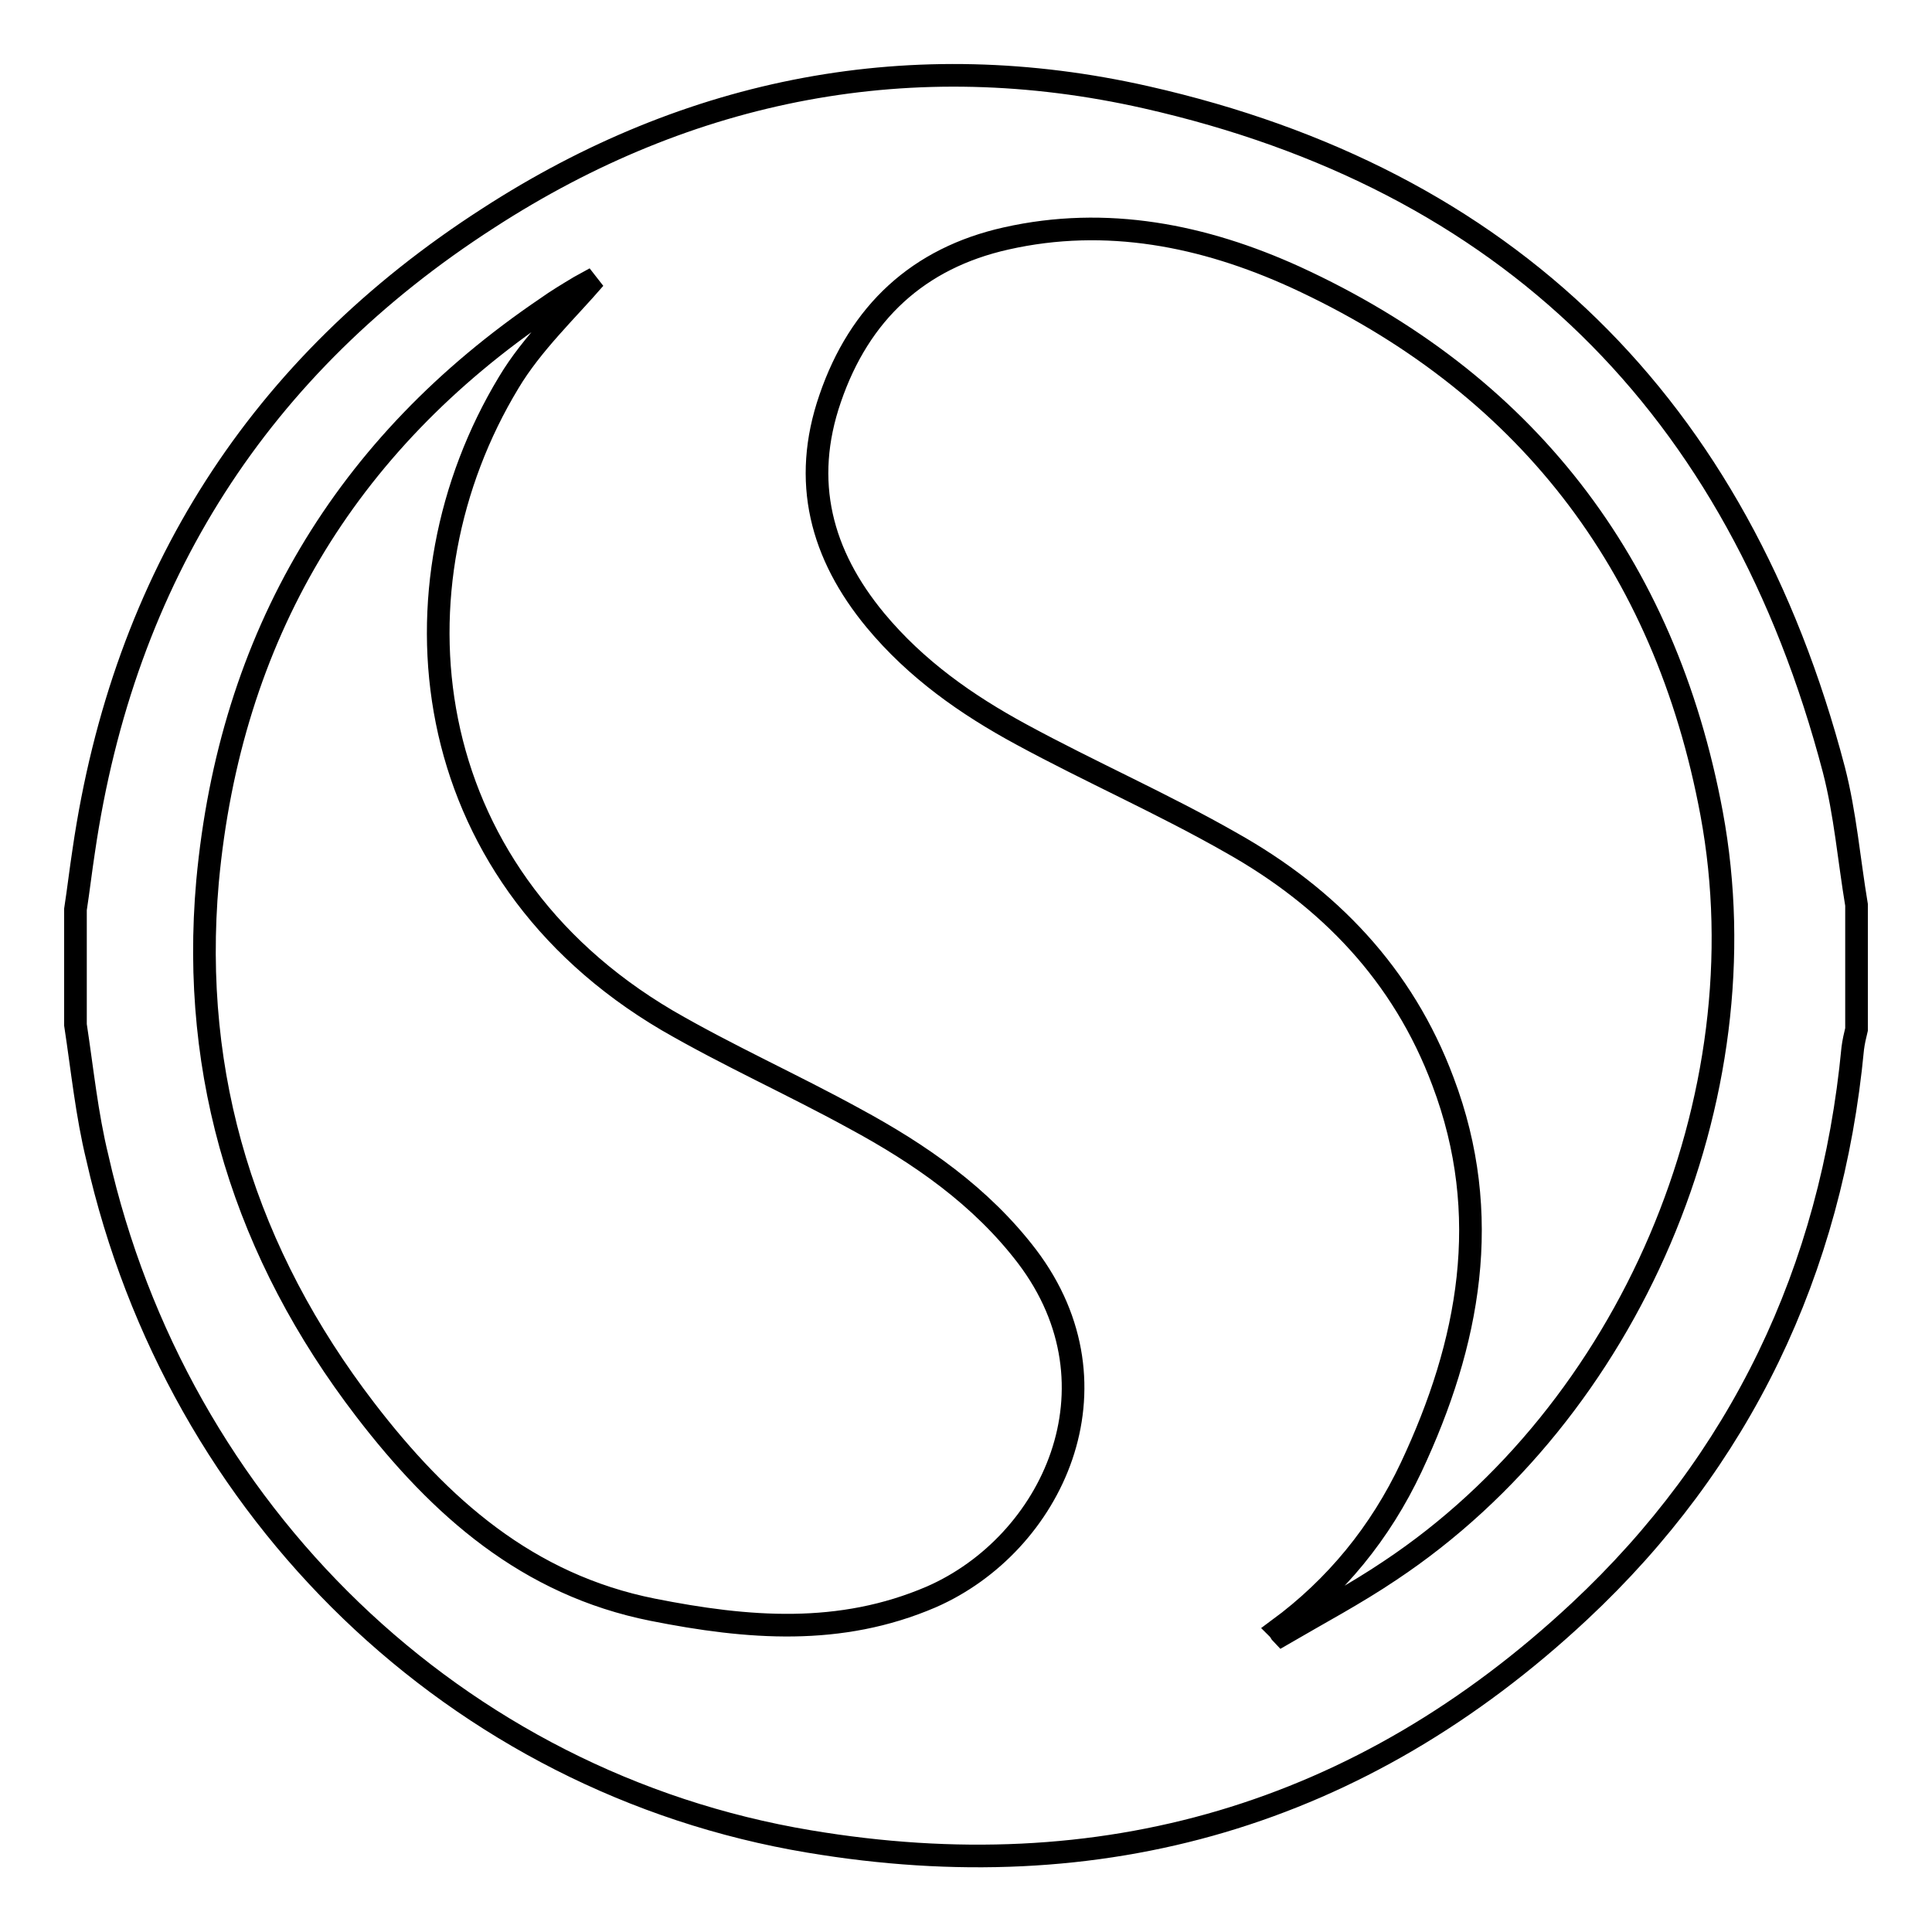
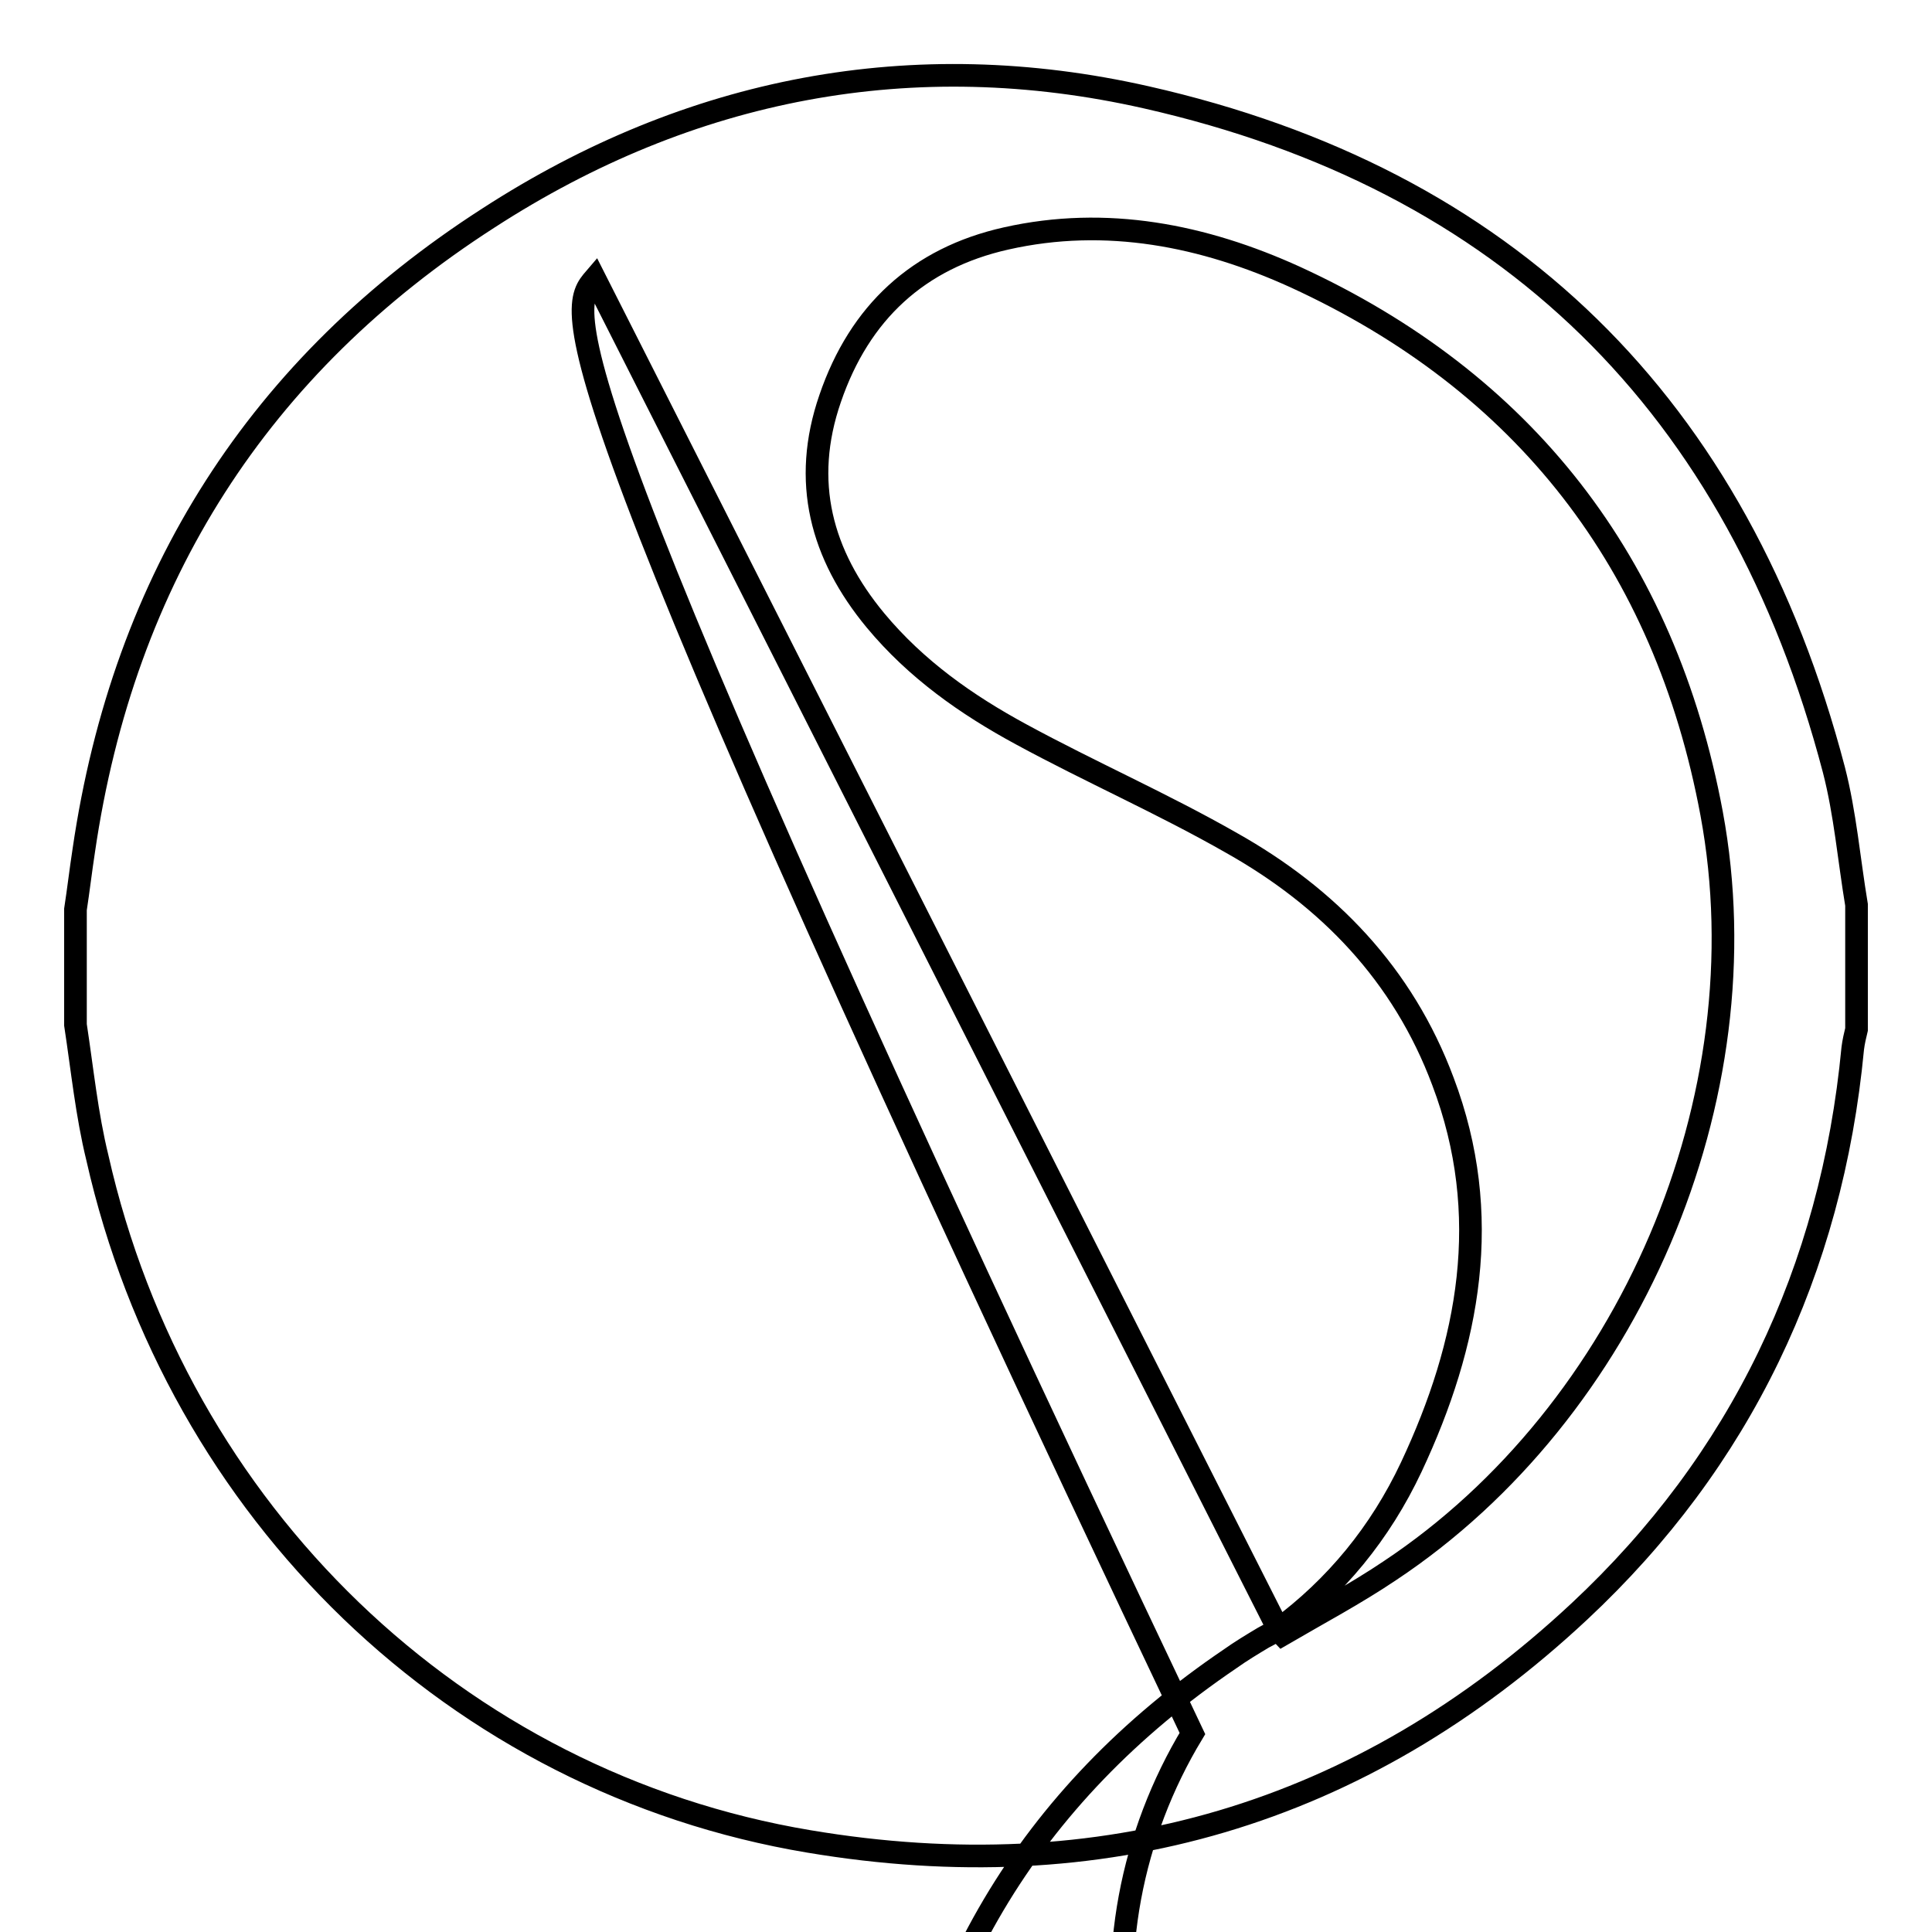
<svg xmlns="http://www.w3.org/2000/svg" version="1.1" x="0px" y="0px" viewBox="0 0 256 256" enable-background="new 0 0 256 256" xml:space="preserve">
  <g>
-     <path stroke-width="3" fill-opacity="0" stroke="#000000" d="M10,135.8v-15.3c0.4-2.6,0.7-5.2,1.1-7.8c5.3-36.3,23.3-64.3,53.6-83.8C91.4,11.6,121,5.9,151.9,12.9 c47.7,10.8,78.4,40.7,91.1,89.1c1.5,5.8,2,11.9,3,17.9v16.5c-0.2,0.8-0.4,1.7-0.5,2.5c-2.8,29.5-14.9,54.7-36.2,74.6 c-29,27.1-63.4,37-102.1,30.5c-46.7-7.8-83.7-43.6-94.3-90.6C11.5,147.7,10.9,141.7,10,135.8z M169.4,215.9 c0.2,0.2,0.3,0.5,0.5,0.7c4.8-2.8,9.7-5.4,14.3-8.5c31.6-21,49.6-62.6,42.6-100.3c-6.2-33.3-24.9-57.2-55.2-71.1 c-12.1-5.5-25-8.1-38.3-5.1c-11.6,2.6-19.4,9.8-23.3,21.2c-3.8,11-1.2,20.7,6,29.4c5.4,6.5,12.1,11.2,19.3,15.1 c9.2,5,18.8,9.2,27.9,14.4c12.8,7.2,22.7,17.4,28,31.6c6.7,17.7,3.5,34.7-4.2,51.1C182.9,203.1,177,210.3,169.4,215.9L169.4,215.9z  M78.8,36.9c-0.2,0.1-1.1,0.6-2,1.1c-1.5,0.9-3,1.8-4.4,2.8c-26.7,18.1-41.9,43.5-44.9,76c-2.3,26,5.1,49.4,20.9,70 c9.9,12.9,21.5,23.2,38.1,26.5c12.6,2.5,24.8,3.5,36.9-1.7c16-7,25.8-27.8,12.7-45.1c-6.1-8-14.2-13.6-22.9-18.3 c-8.2-4.5-16.7-8.3-24.8-13c-33.6-19.8-37.2-57.7-21-84.5C70.5,45.5,75.2,41.1,78.8,36.9z" />
+     <path stroke-width="3" fill-opacity="0" stroke="#000000" d="M10,135.8v-15.3c0.4-2.6,0.7-5.2,1.1-7.8c5.3-36.3,23.3-64.3,53.6-83.8C91.4,11.6,121,5.9,151.9,12.9 c47.7,10.8,78.4,40.7,91.1,89.1c1.5,5.8,2,11.9,3,17.9v16.5c-0.2,0.8-0.4,1.7-0.5,2.5c-2.8,29.5-14.9,54.7-36.2,74.6 c-29,27.1-63.4,37-102.1,30.5c-46.7-7.8-83.7-43.6-94.3-90.6C11.5,147.7,10.9,141.7,10,135.8z M169.4,215.9 c0.2,0.2,0.3,0.5,0.5,0.7c4.8-2.8,9.7-5.4,14.3-8.5c31.6-21,49.6-62.6,42.6-100.3c-6.2-33.3-24.9-57.2-55.2-71.1 c-12.1-5.5-25-8.1-38.3-5.1c-11.6,2.6-19.4,9.8-23.3,21.2c-3.8,11-1.2,20.7,6,29.4c5.4,6.5,12.1,11.2,19.3,15.1 c9.2,5,18.8,9.2,27.9,14.4c12.8,7.2,22.7,17.4,28,31.6c6.7,17.7,3.5,34.7-4.2,51.1C182.9,203.1,177,210.3,169.4,215.9L169.4,215.9z  c-0.2,0.1-1.1,0.6-2,1.1c-1.5,0.9-3,1.8-4.4,2.8c-26.7,18.1-41.9,43.5-44.9,76c-2.3,26,5.1,49.4,20.9,70 c9.9,12.9,21.5,23.2,38.1,26.5c12.6,2.5,24.8,3.5,36.9-1.7c16-7,25.8-27.8,12.7-45.1c-6.1-8-14.2-13.6-22.9-18.3 c-8.2-4.5-16.7-8.3-24.8-13c-33.6-19.8-37.2-57.7-21-84.5C70.5,45.5,75.2,41.1,78.8,36.9z" />
  </g>
</svg>